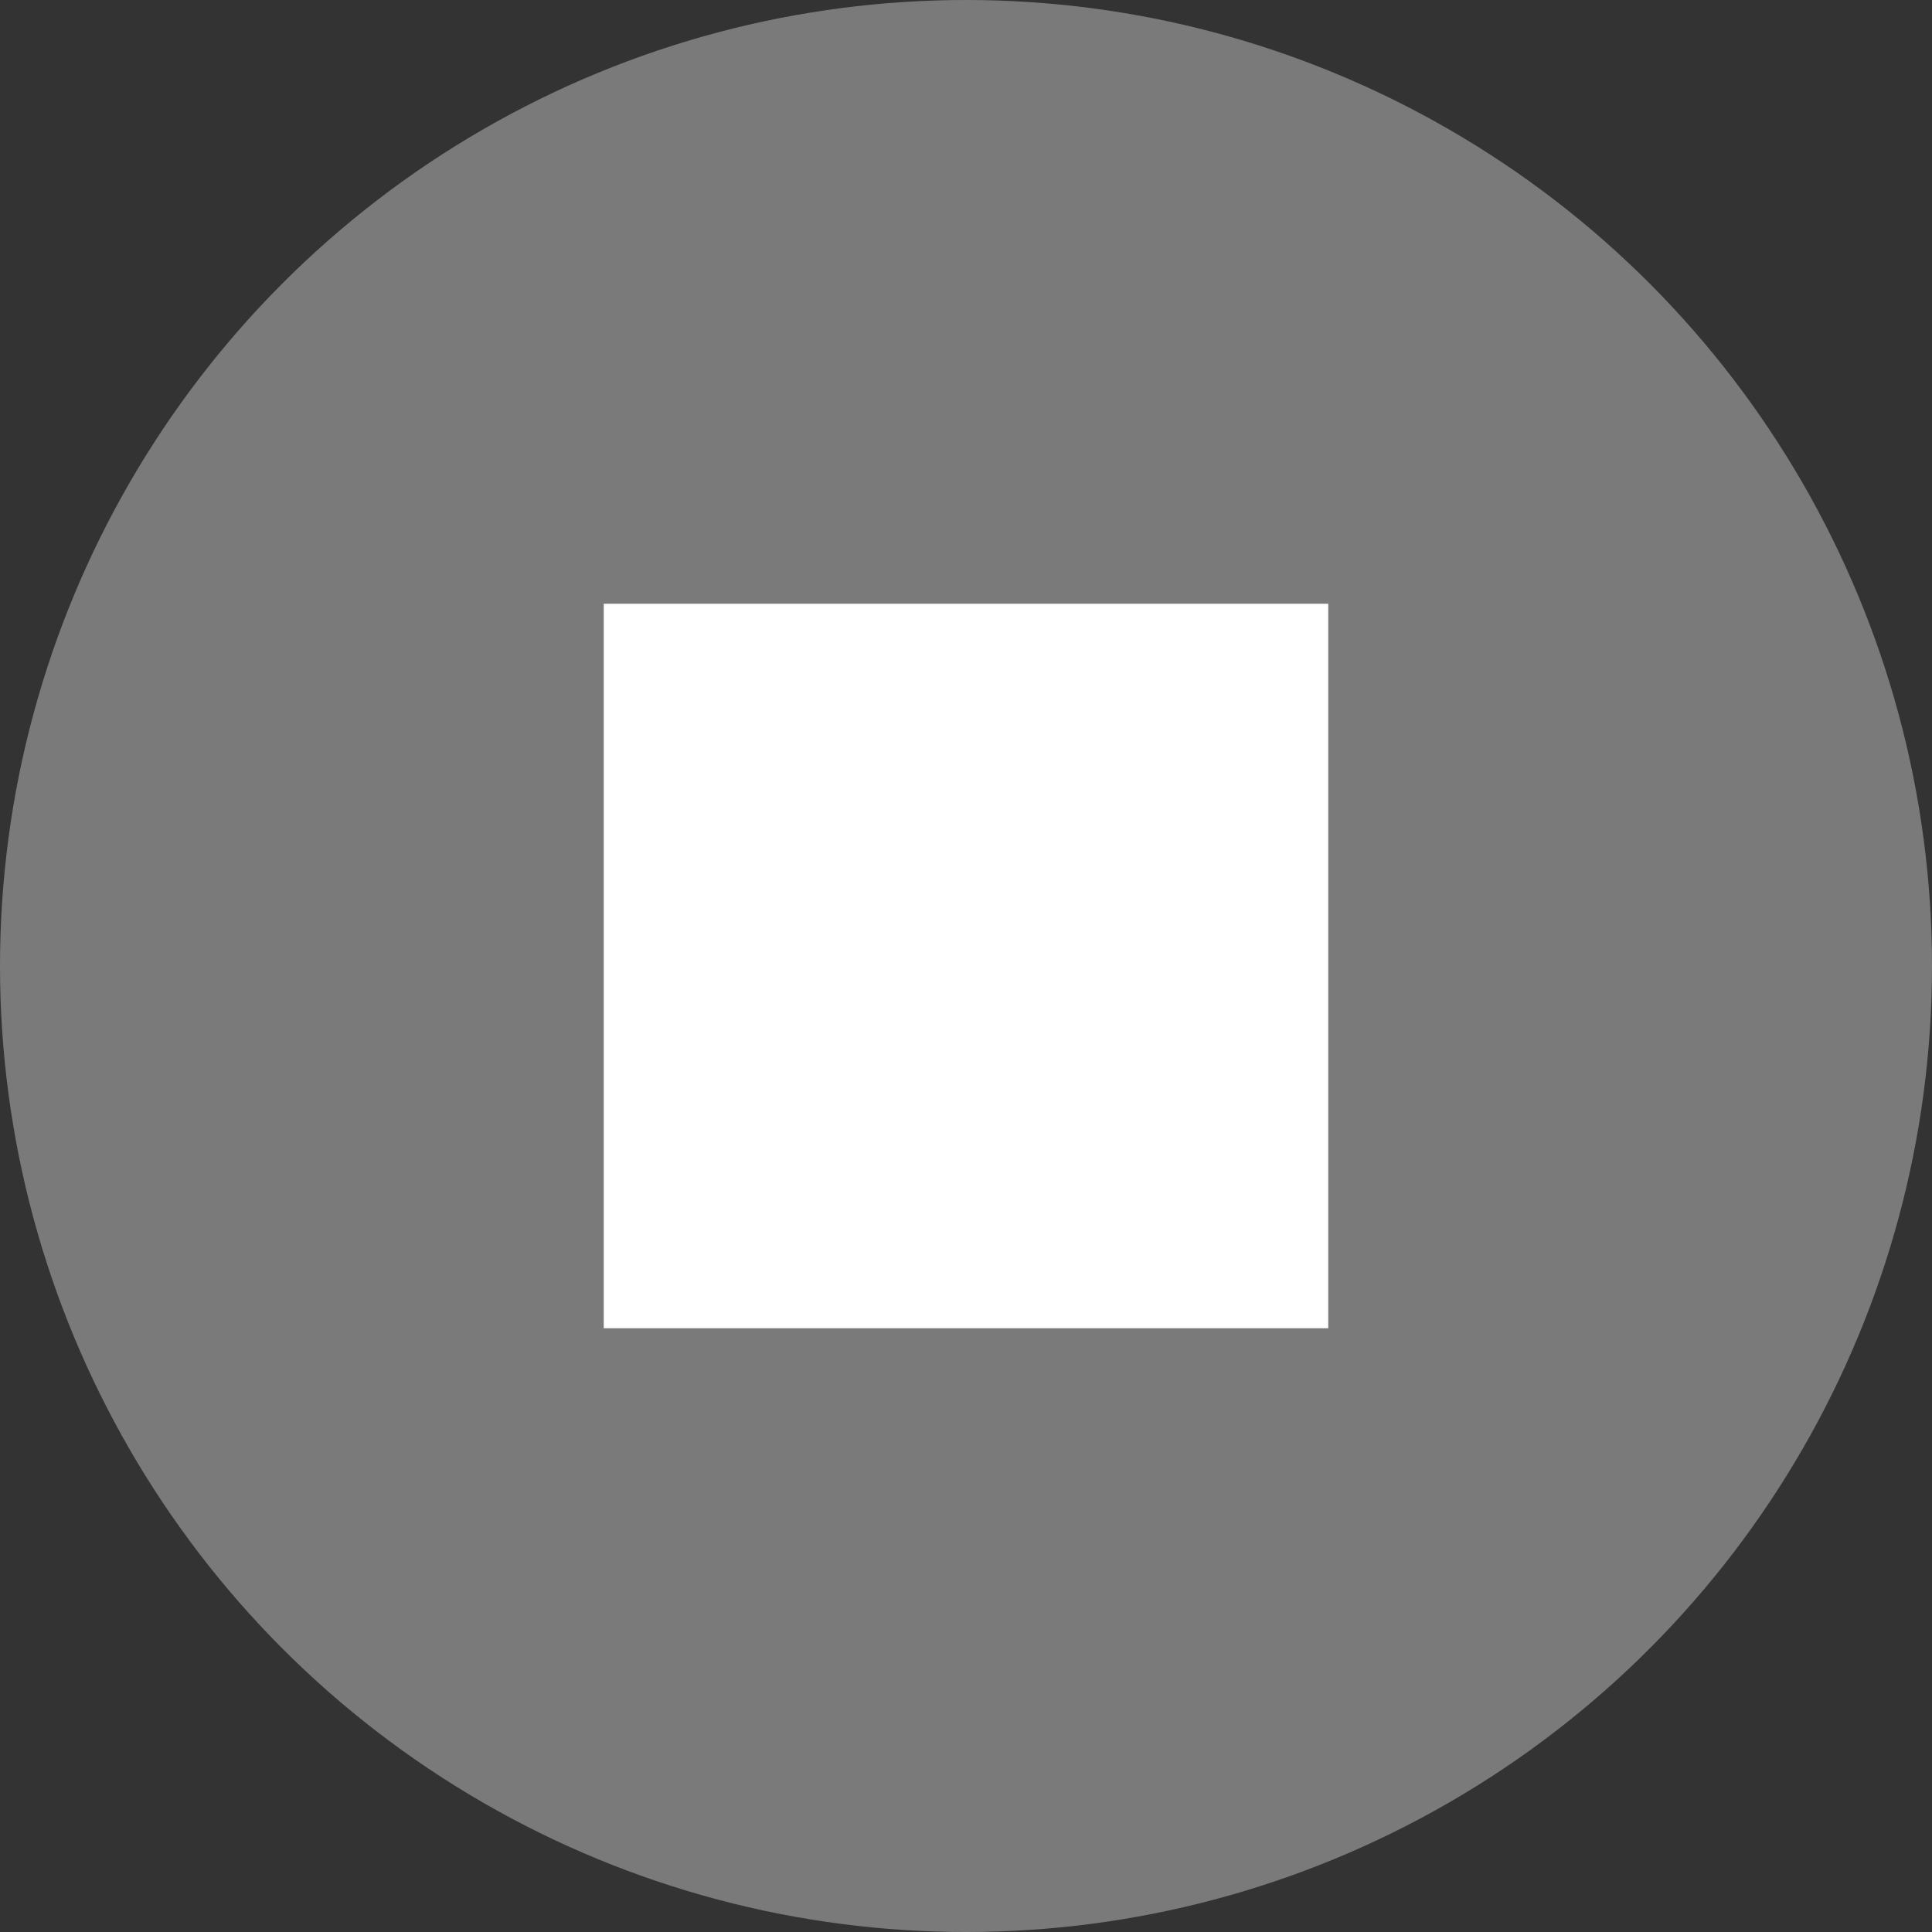
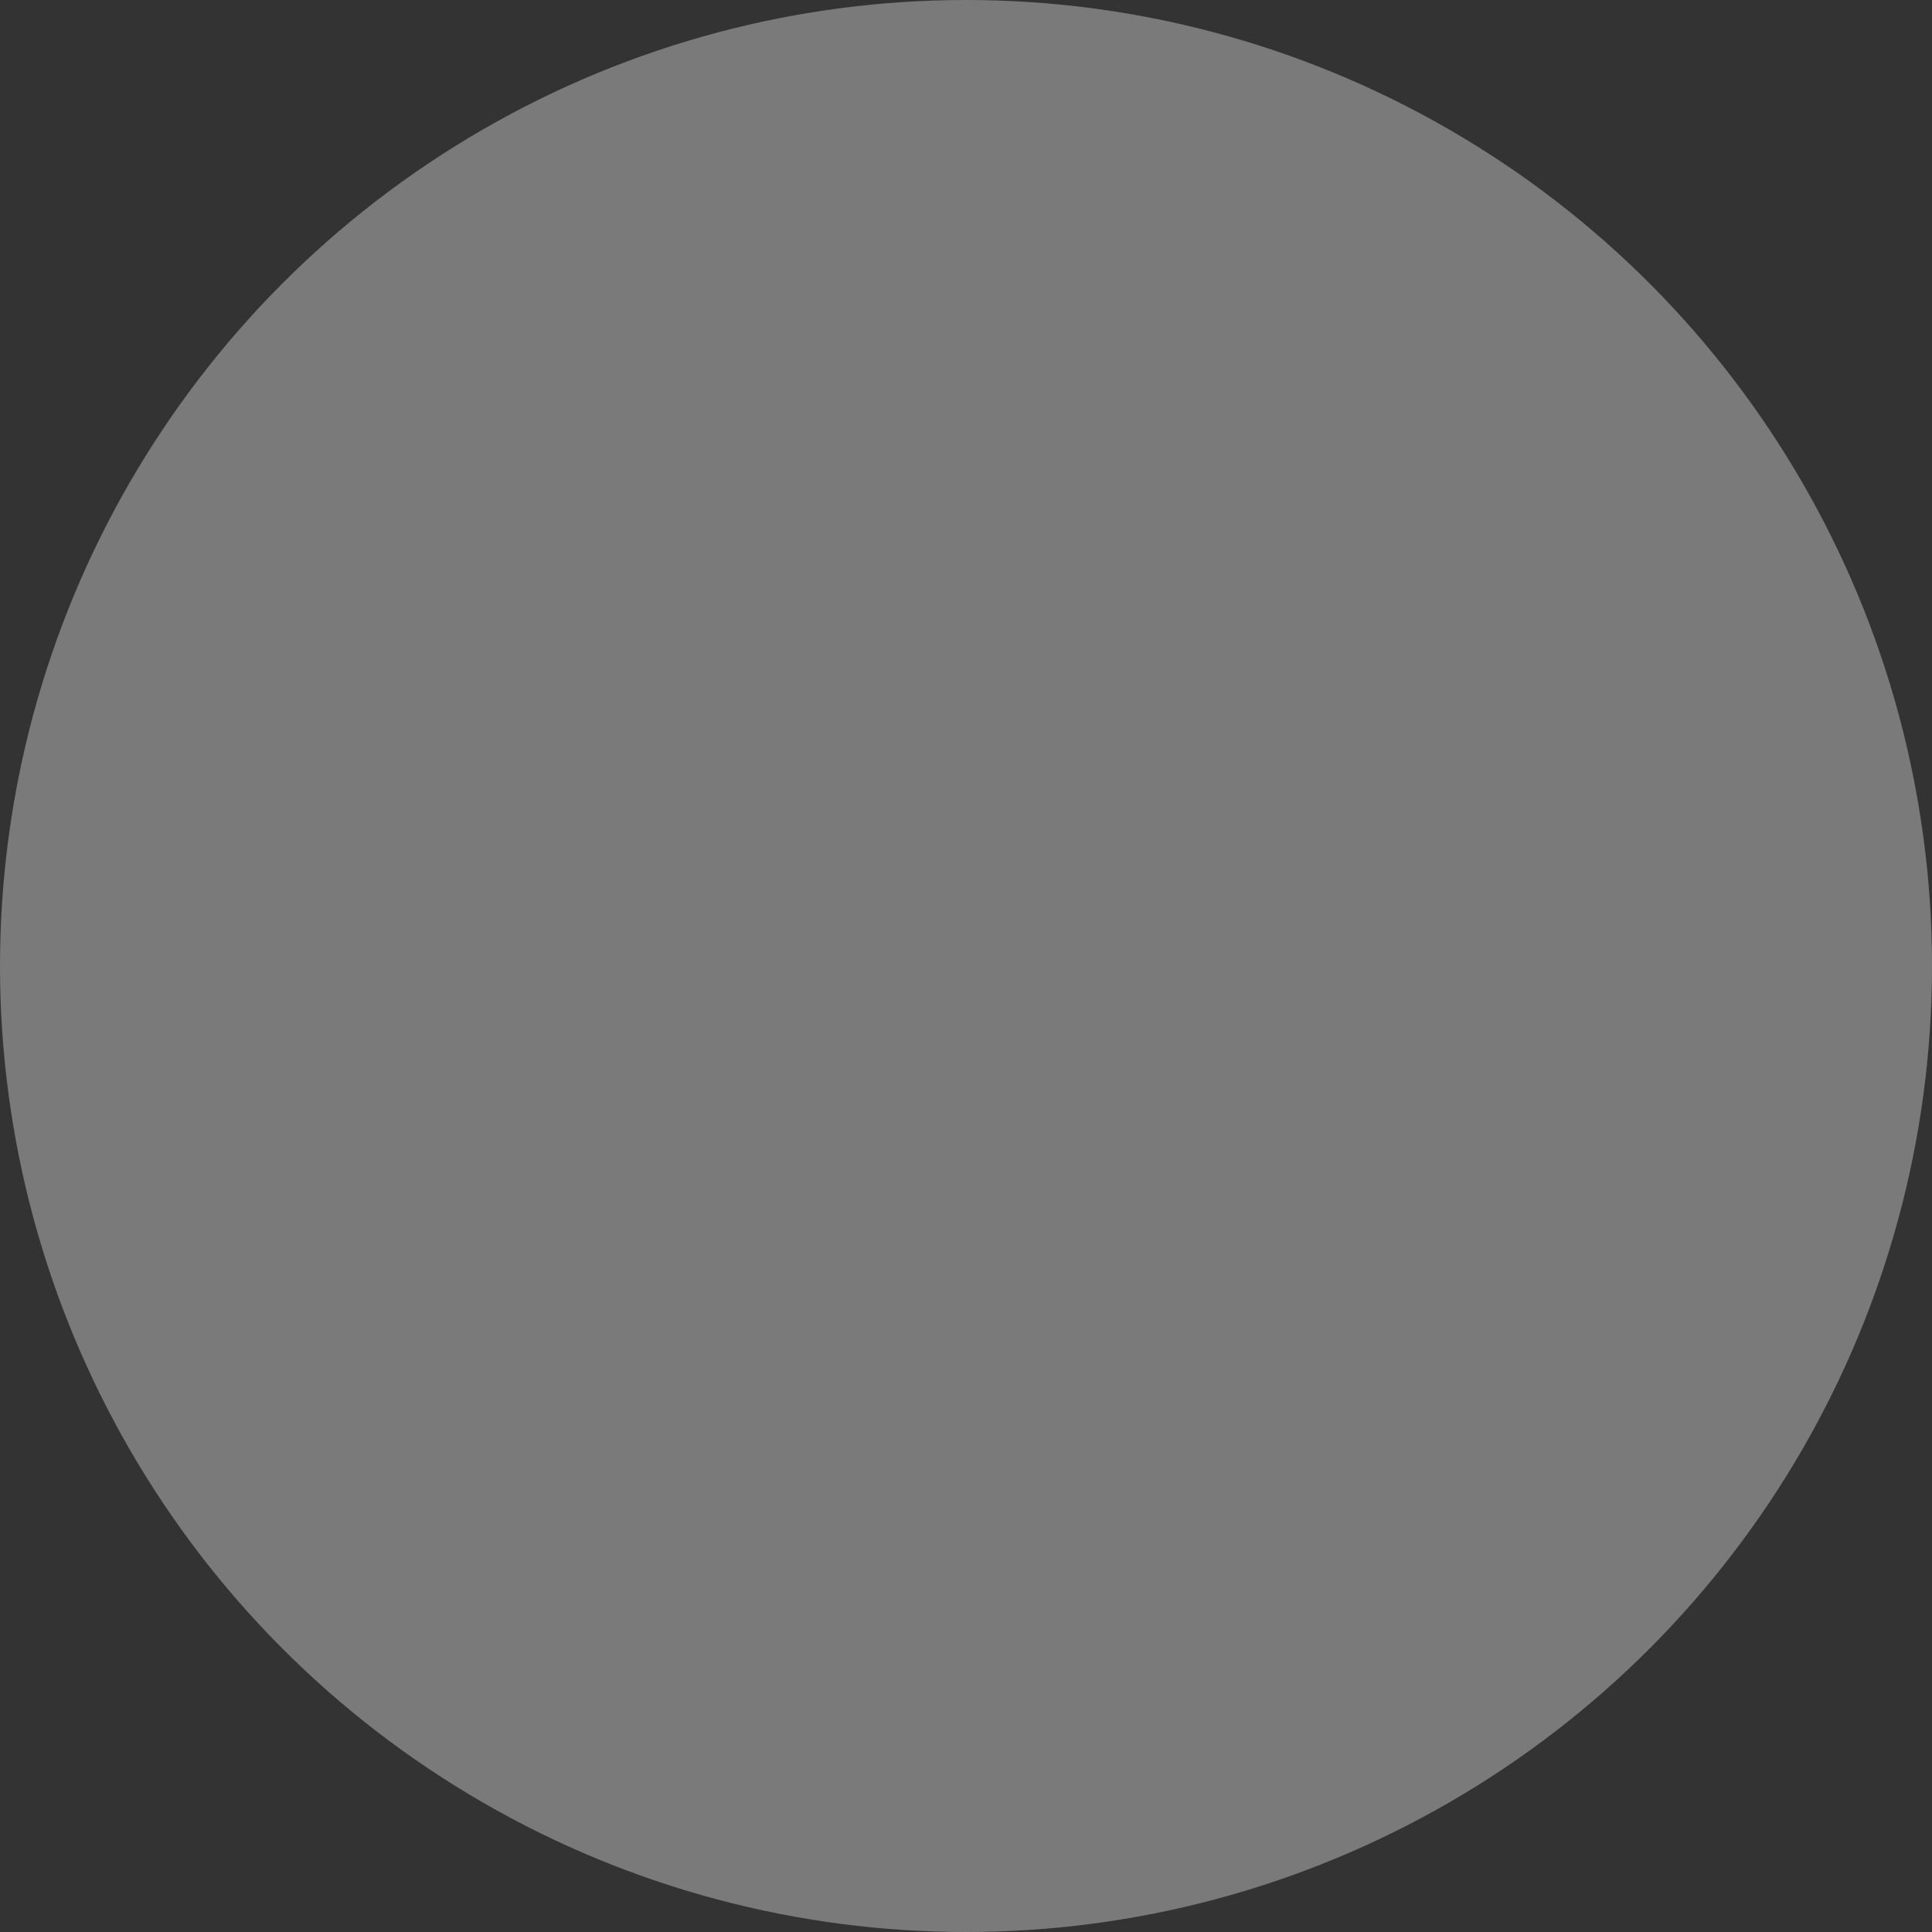
<svg xmlns="http://www.w3.org/2000/svg" viewBox="0 0 16 16">
  <rect x="0" y="0" width="16" height="16" fill="#333333" stroke="none" />
  <circle fill="#7A7A7A" cx="8" cy="8" r="8" />
-   <path fill="#FFF" d="M5 5h6v6H5V5z" />
</svg>